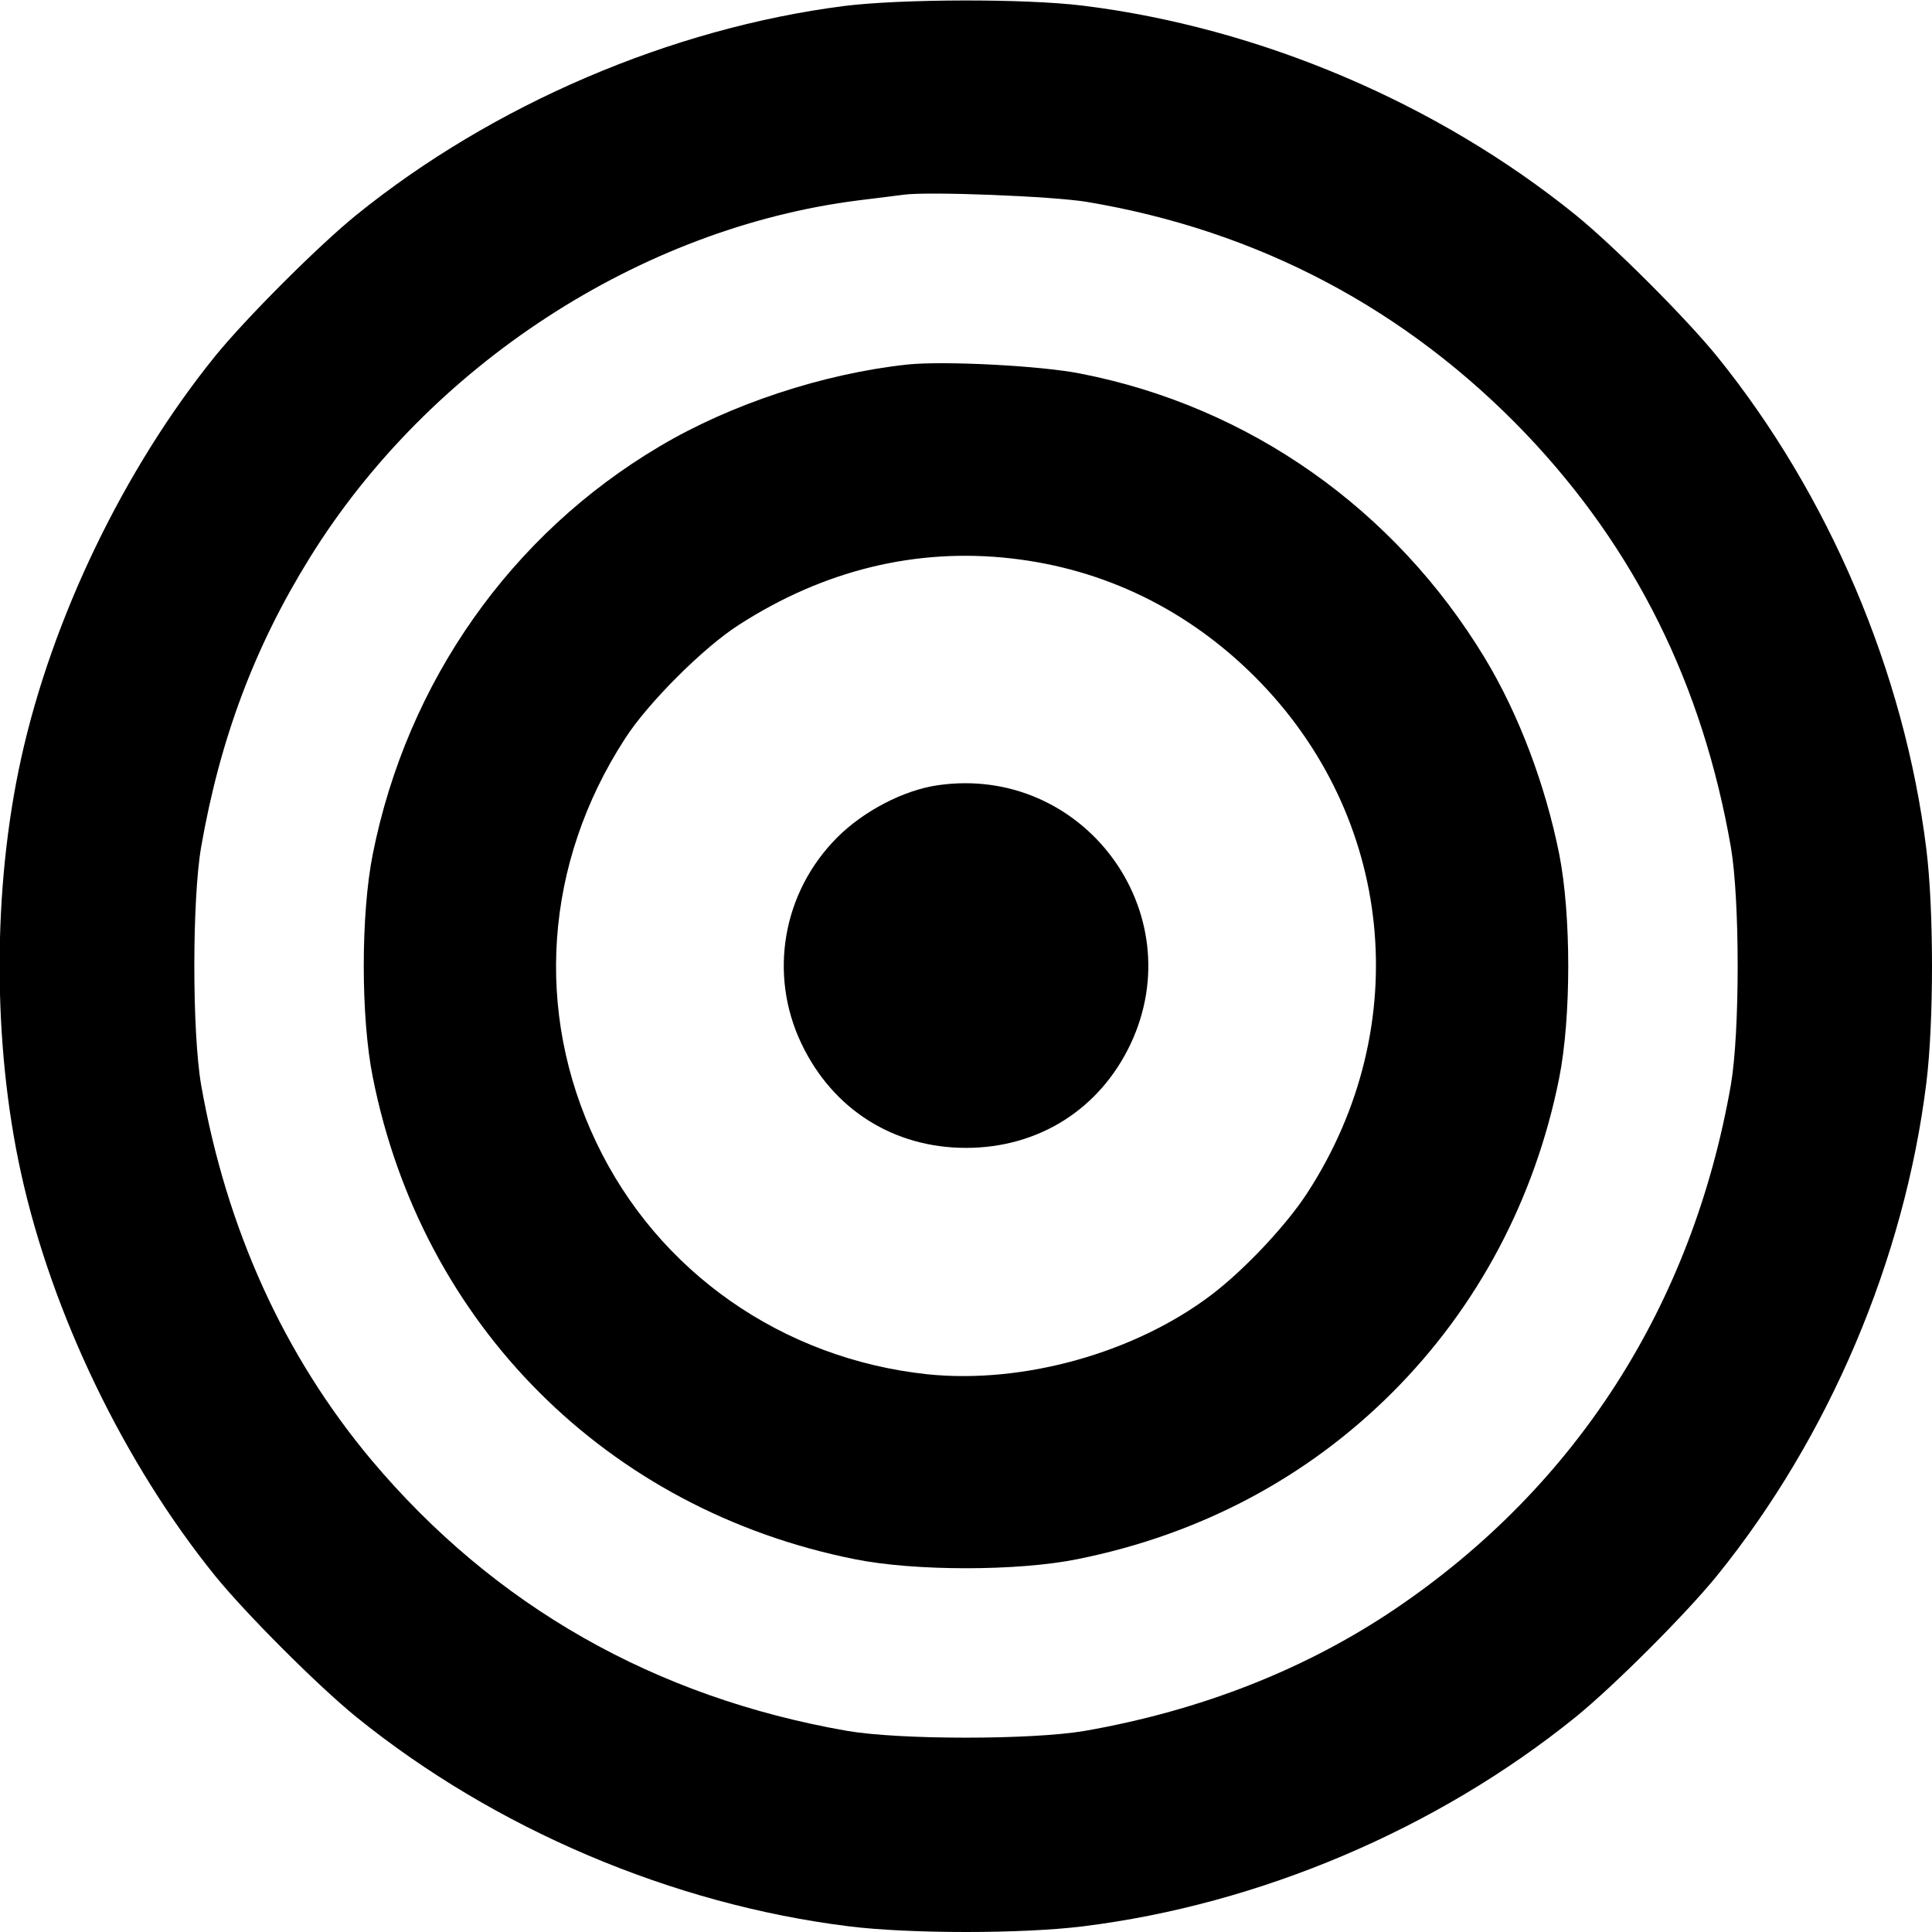
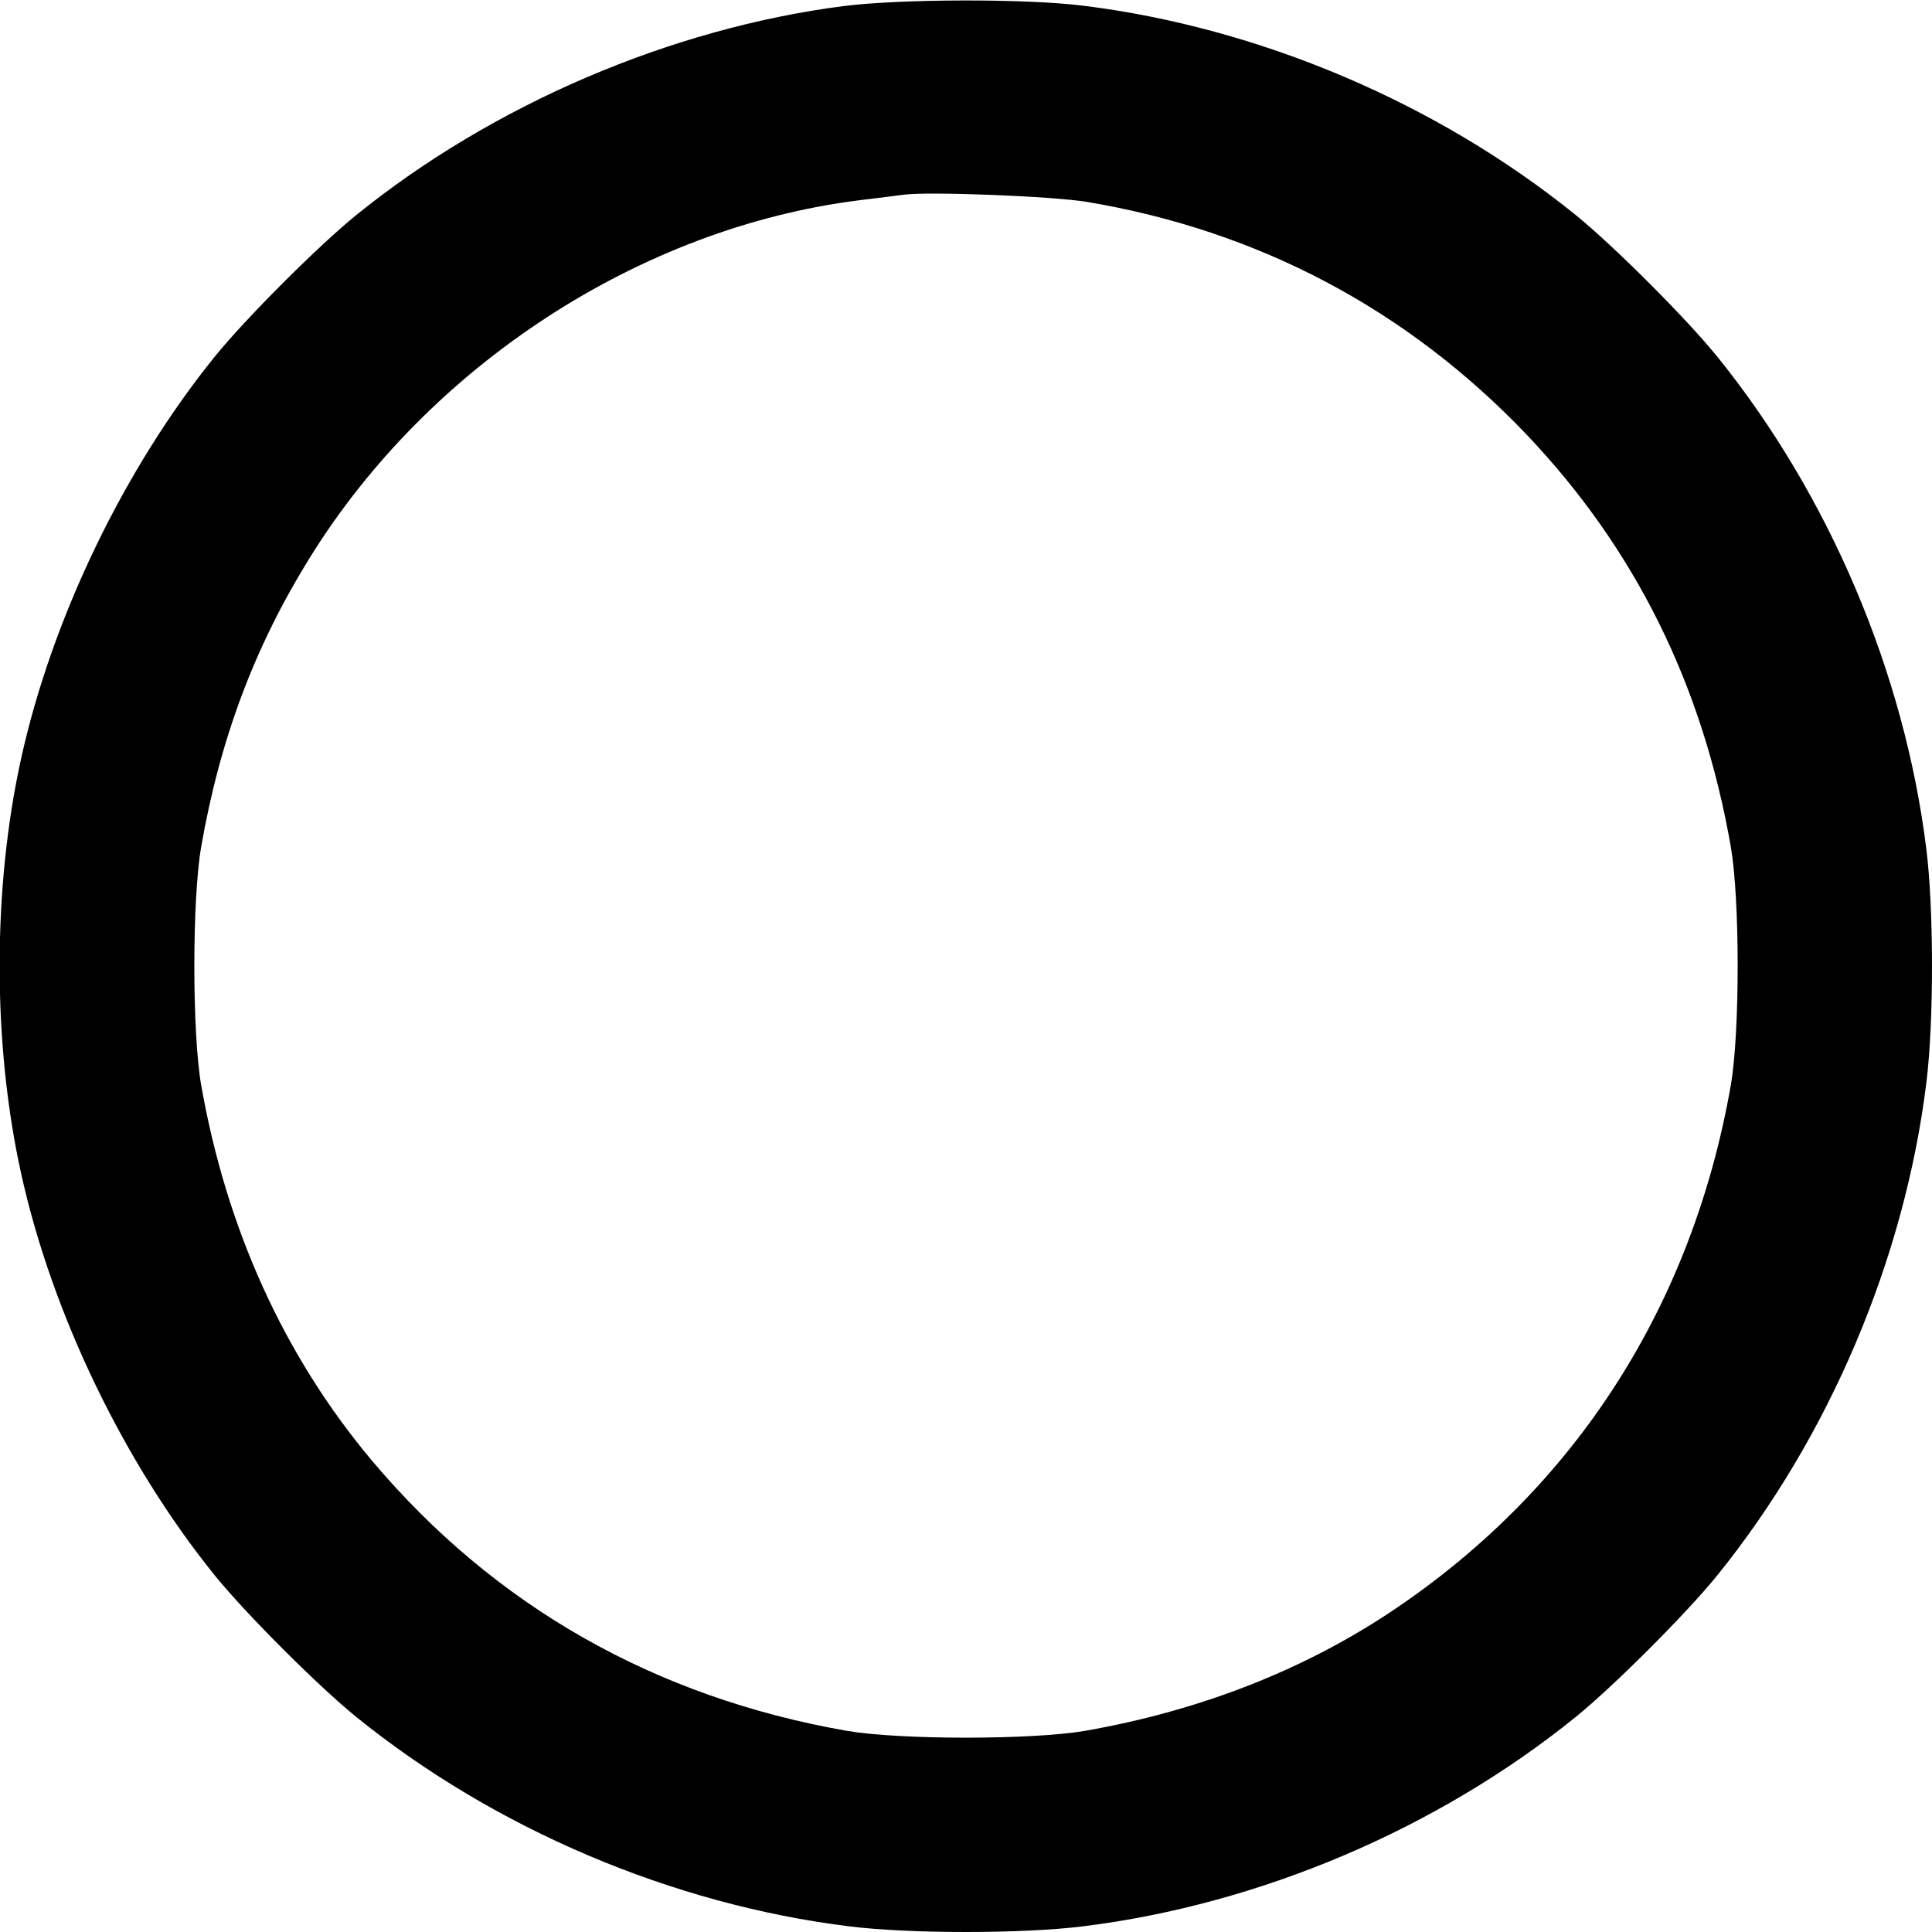
<svg xmlns="http://www.w3.org/2000/svg" version="1.0" width="512pt" height="512pt" viewBox="0 0 512 512" preserveAspectRatio="xMidYMid meet">
  <g transform="translate(0,512) scale(0.1,-0.1)" fill="#000000" stroke="none">
    <path d="M2236 5104 c-458 -59 -930 -261 -1292 -554 -101 -82 -292 -273 -374 -374 -241 -298 -432 -694 -514 -1066 -76 -344 -76 -756 0 -1100 82 -372 273 -768 514 -1066 82 -101 273 -292 374 -374 367 -297 838 -497 1306 -555 161 -20 459 -20 620 0 468 58 939 258 1306 555 101 82 292 273 374 374 297 367 497 838 555 1306 20 161 20 459 0 620 -58 468 -258 939 -555 1306 -82 101 -273 292 -374 374 -367 297 -838 497 -1306 555 -154 19 -482 18 -634 -1z m644 -519 c455 -76 849 -285 1165 -616 288 -303 467 -663 542 -1094 24 -140 24 -490 0 -630 -102 -583 -409 -1064 -890 -1389 -237 -160 -514 -269 -822 -323 -140 -24 -490 -24 -630 0 -510 89 -935 331 -1260 717 -233 278 -385 614 -452 995 -24 140 -24 490 0 630 50 287 142 532 288 767 316 510 876 874 1454 947 50 6 104 13 120 15 65 9 395 -4 485 -19z" />
-     <path d="M2405 4154 c-223 -24 -469 -105 -657 -217 -394 -233 -669 -624 -760 -1080 -32 -159 -32 -434 0 -592 130 -655 621 -1146 1277 -1277 158 -32 432 -32 590 0 324 65 608 215 835 442 226 226 378 513 442 833 32 161 32 433 0 594 -37 184 -107 370 -197 519 -239 395 -625 667 -1072 754 -105 21 -362 34 -458 24z m276 -514 c246 -28 467 -136 645 -314 368 -368 425 -924 140 -1365 -55 -86 -168 -206 -255 -272 -204 -155 -500 -237 -753 -211 -385 41 -715 272 -878 615 -165 346 -137 740 76 1069 60 94 208 242 302 302 225 145 470 205 723 176z" />
-     <path d="M2485 3039 c-90 -13 -196 -68 -266 -138 -145 -145 -183 -363 -95 -547 83 -174 244 -276 436 -276 192 0 354 102 436 275 165 350 -126 742 -511 686z" />
  </g>
</svg>